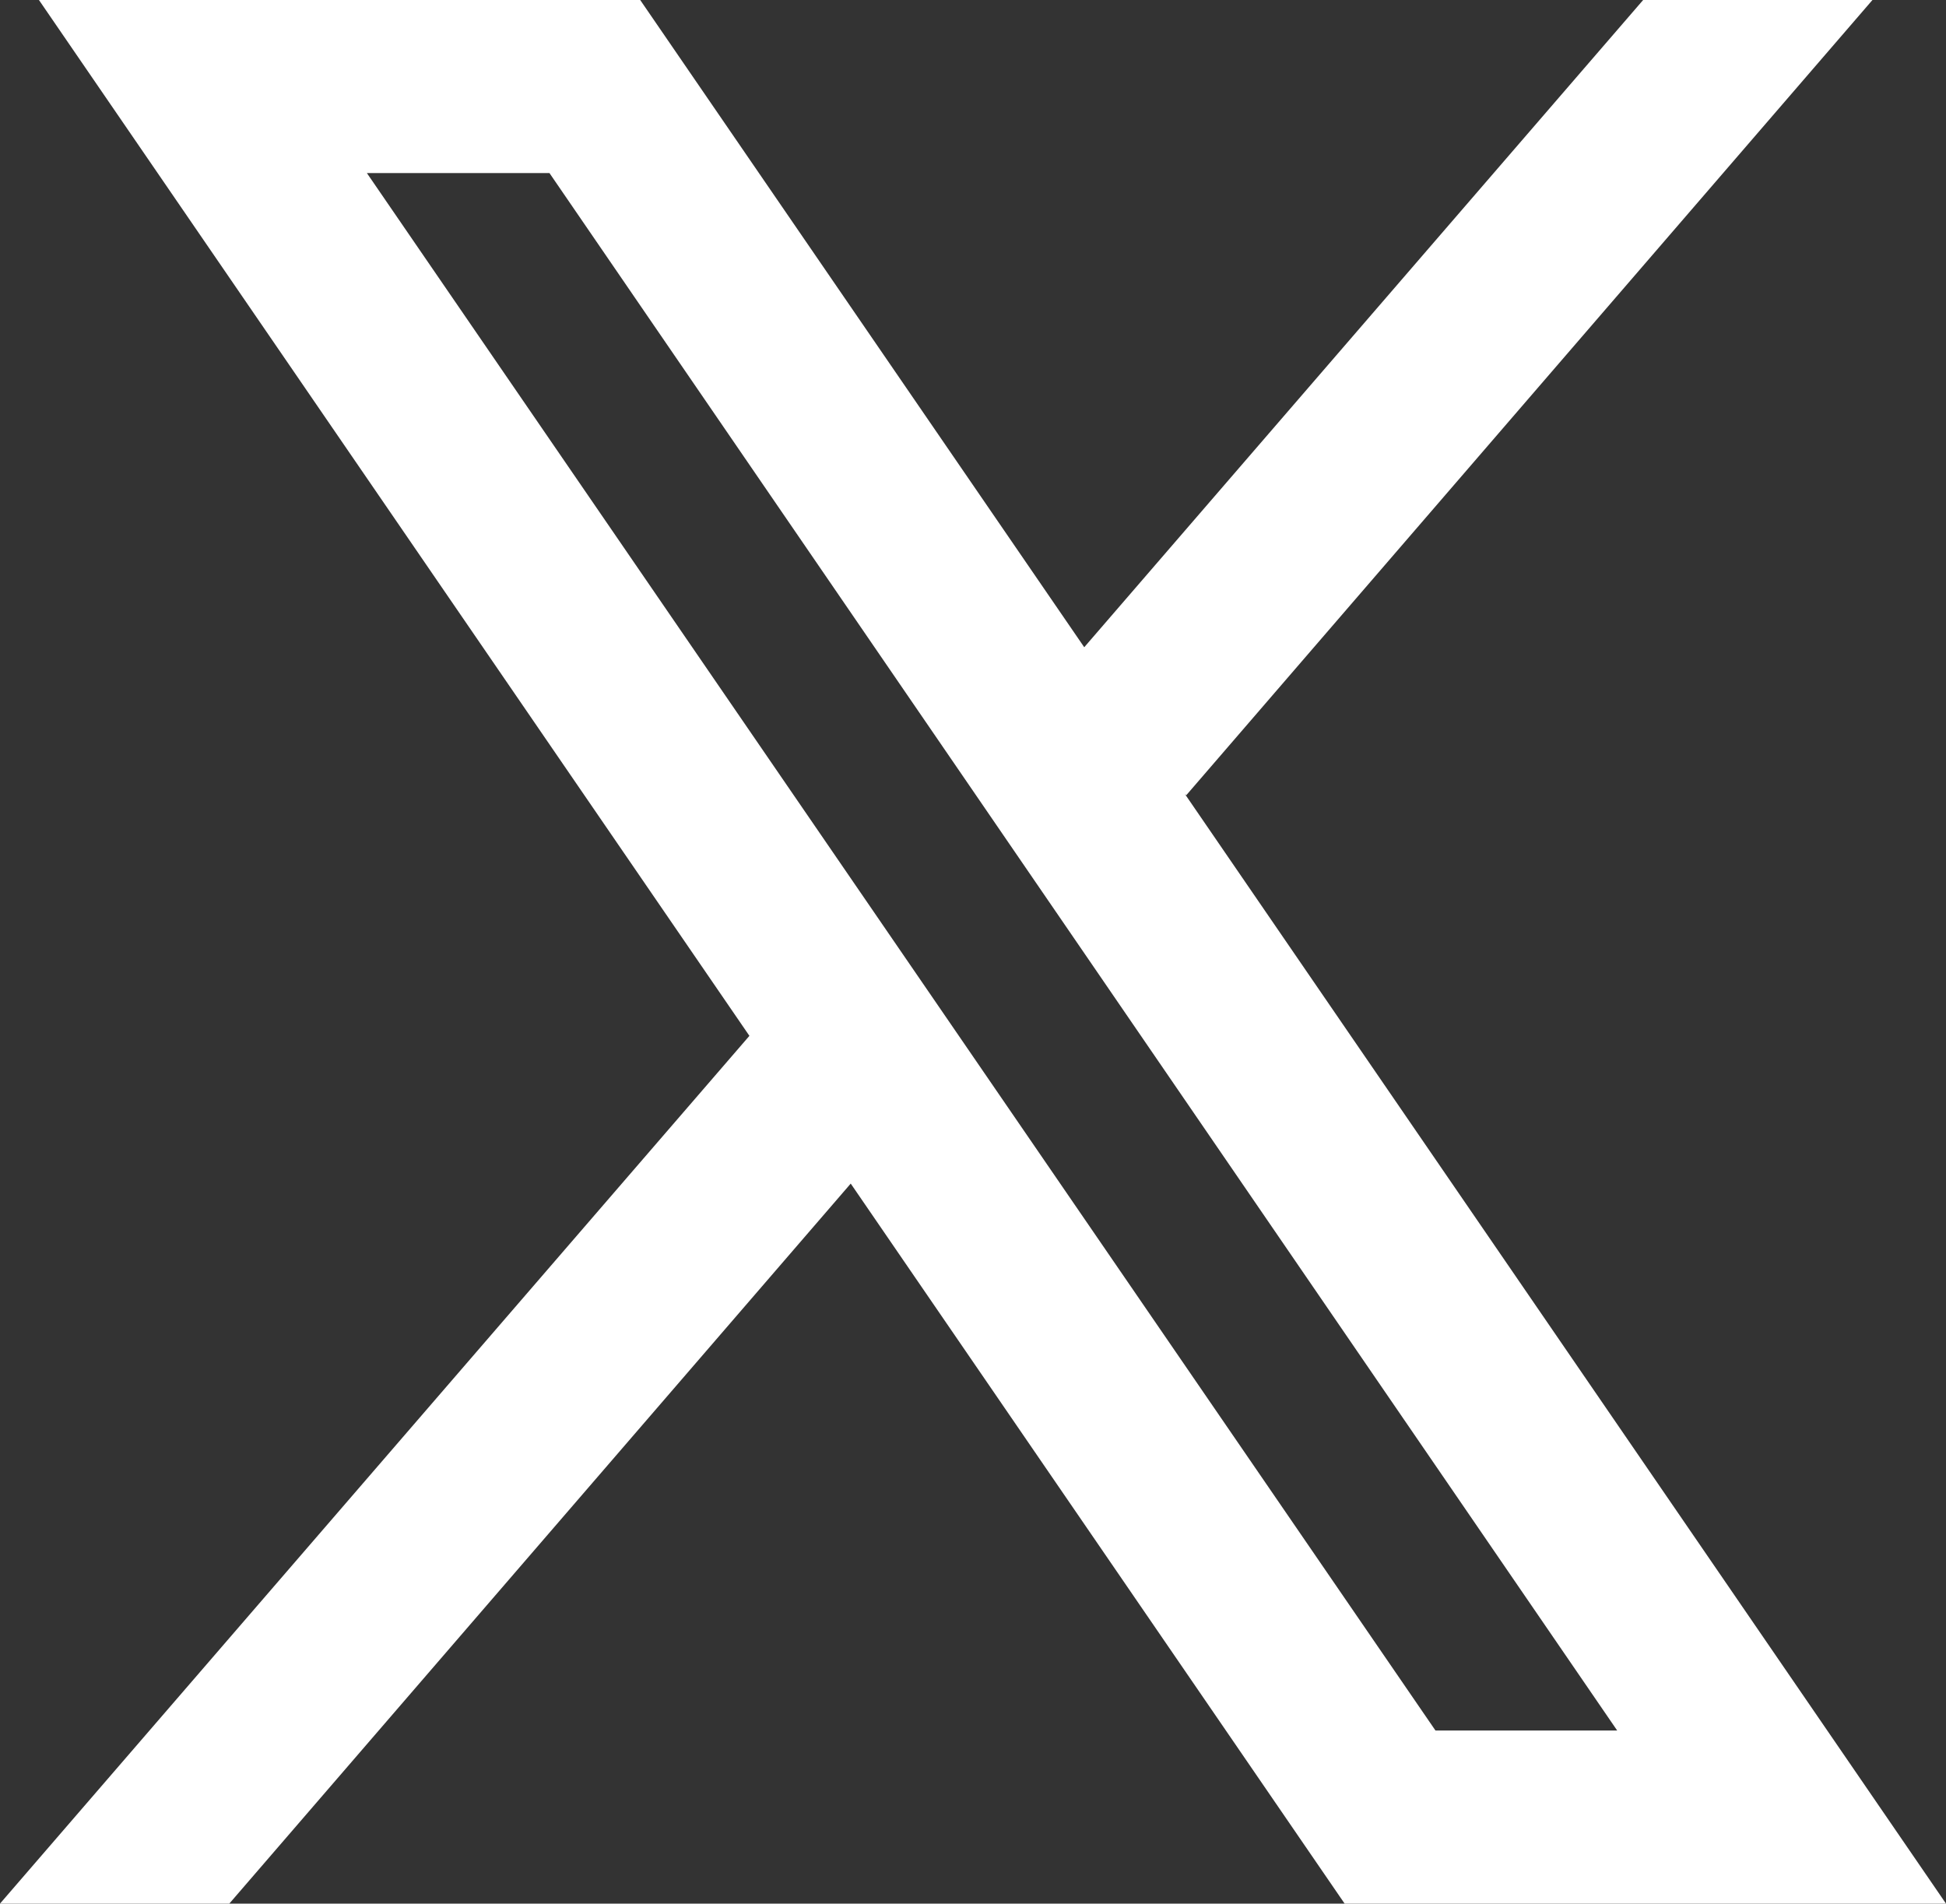
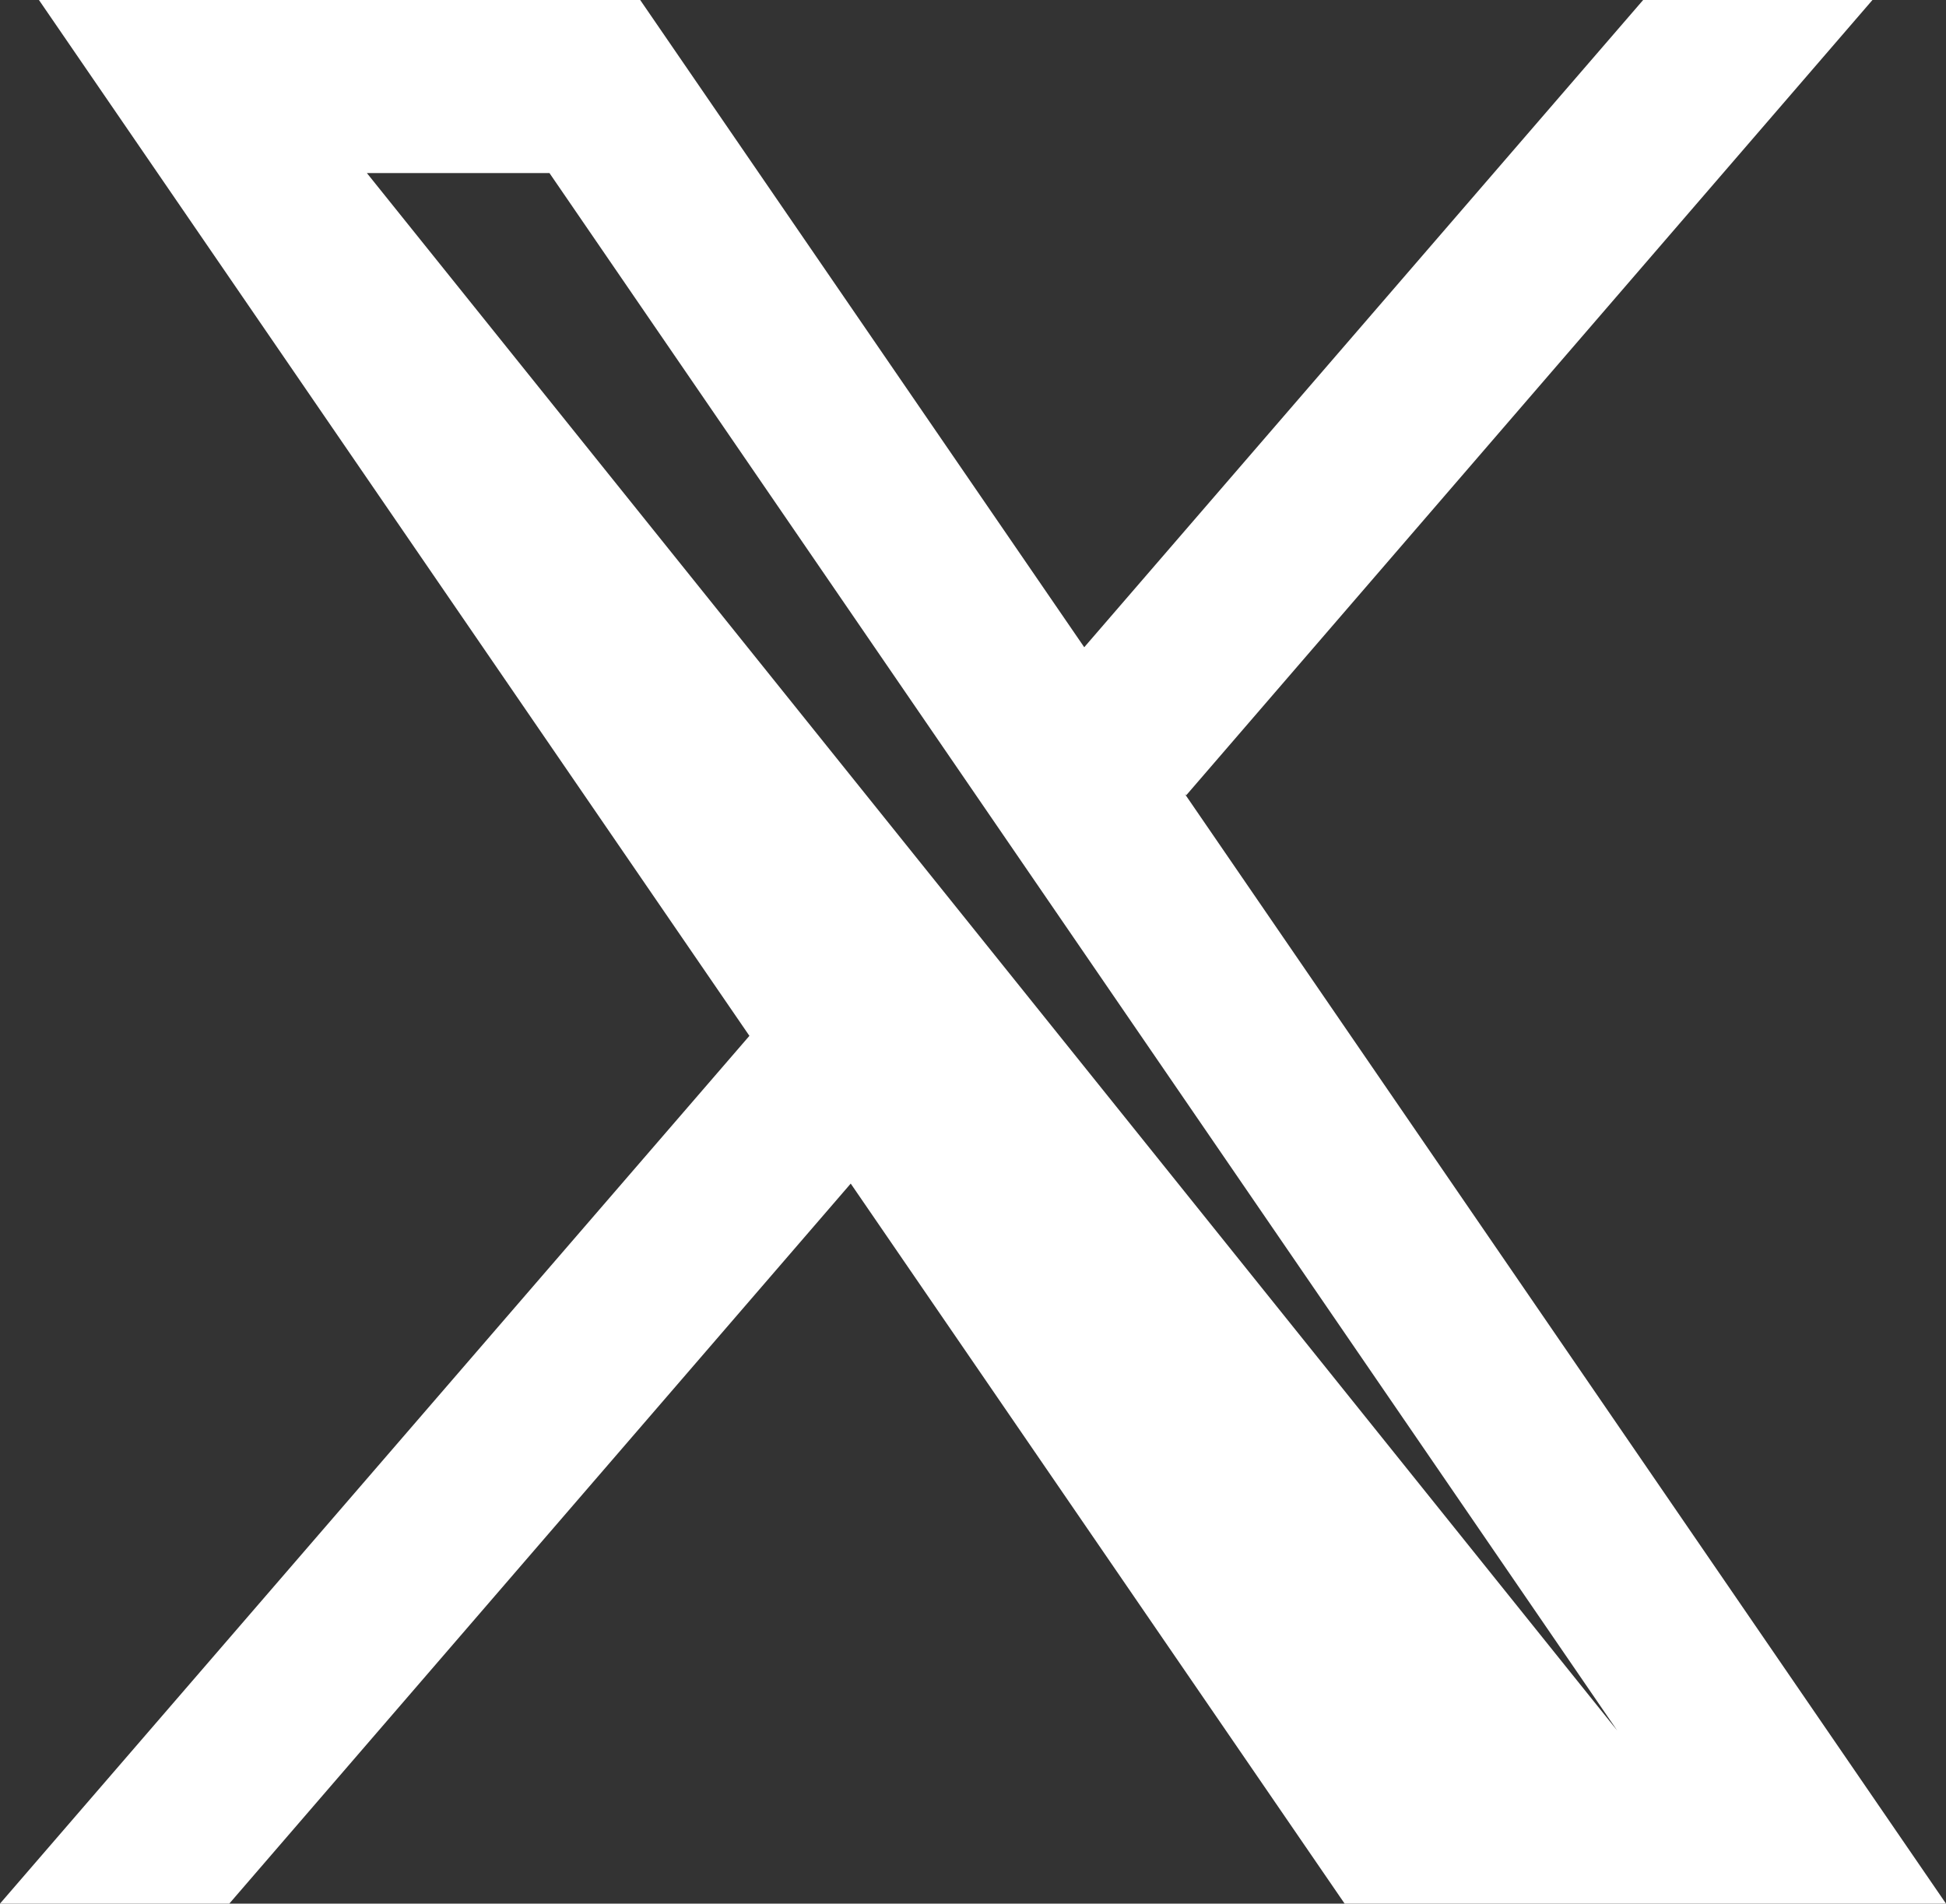
<svg xmlns="http://www.w3.org/2000/svg" width="65.11" height="63.692" viewBox="0 0 65.11 63.692">
  <rect x="0" y="0" width="65.11" height="63.692" fill="#333333" stroke="none" />
-   <path id="icons8-x-logo-120" d="M68.99,67.691,43.528,30.571l.043.035L66.529,4H58.857l-18.7,21.655L25.3,4H5.183L28.954,38.657l0,0L3.88,67.691h7.672L32.344,43.6,48.869,67.691ZM22.264,9.79,57.989,61.9h-6.08L16.155,9.79Z" transform="translate(-3.88 -4)" fill="#fff" />
+   <path id="icons8-x-logo-120" d="M68.99,67.691,43.528,30.571l.043.035L66.529,4H58.857l-18.7,21.655L25.3,4H5.183L28.954,38.657l0,0L3.88,67.691h7.672L32.344,43.6,48.869,67.691ZM22.264,9.79,57.989,61.9L16.155,9.79Z" transform="translate(-3.88 -4)" fill="#fff" />
</svg>